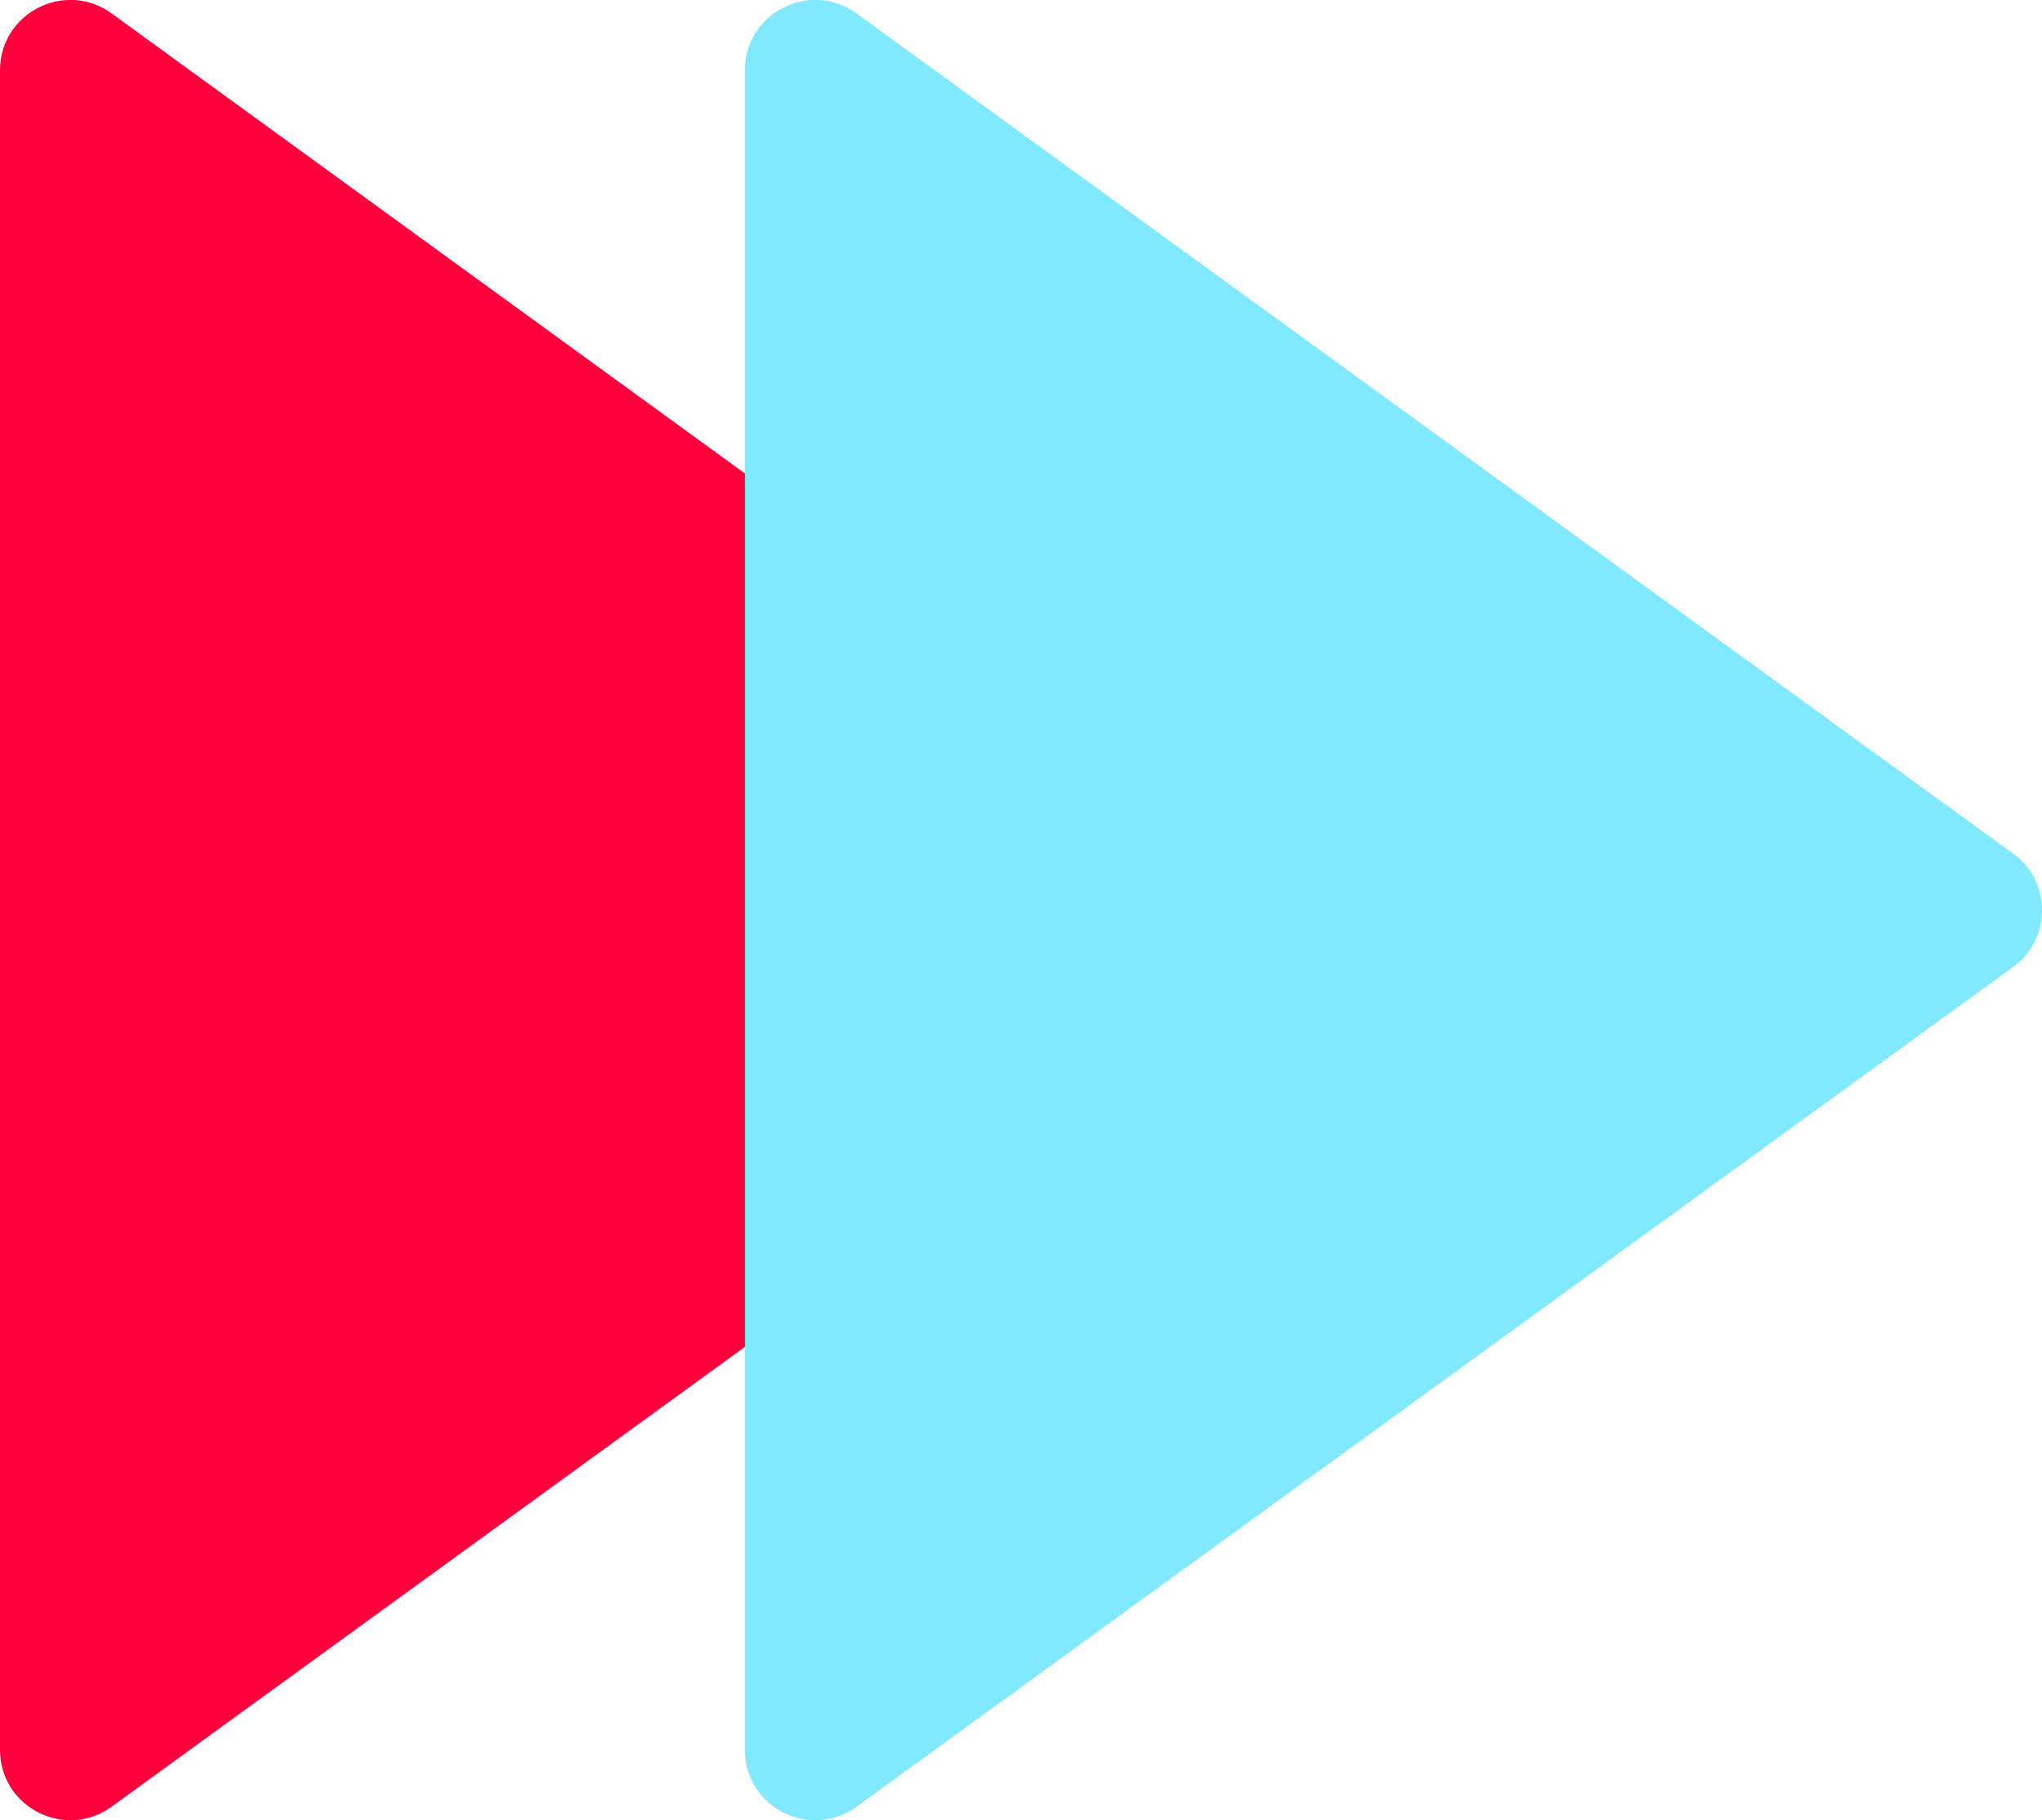
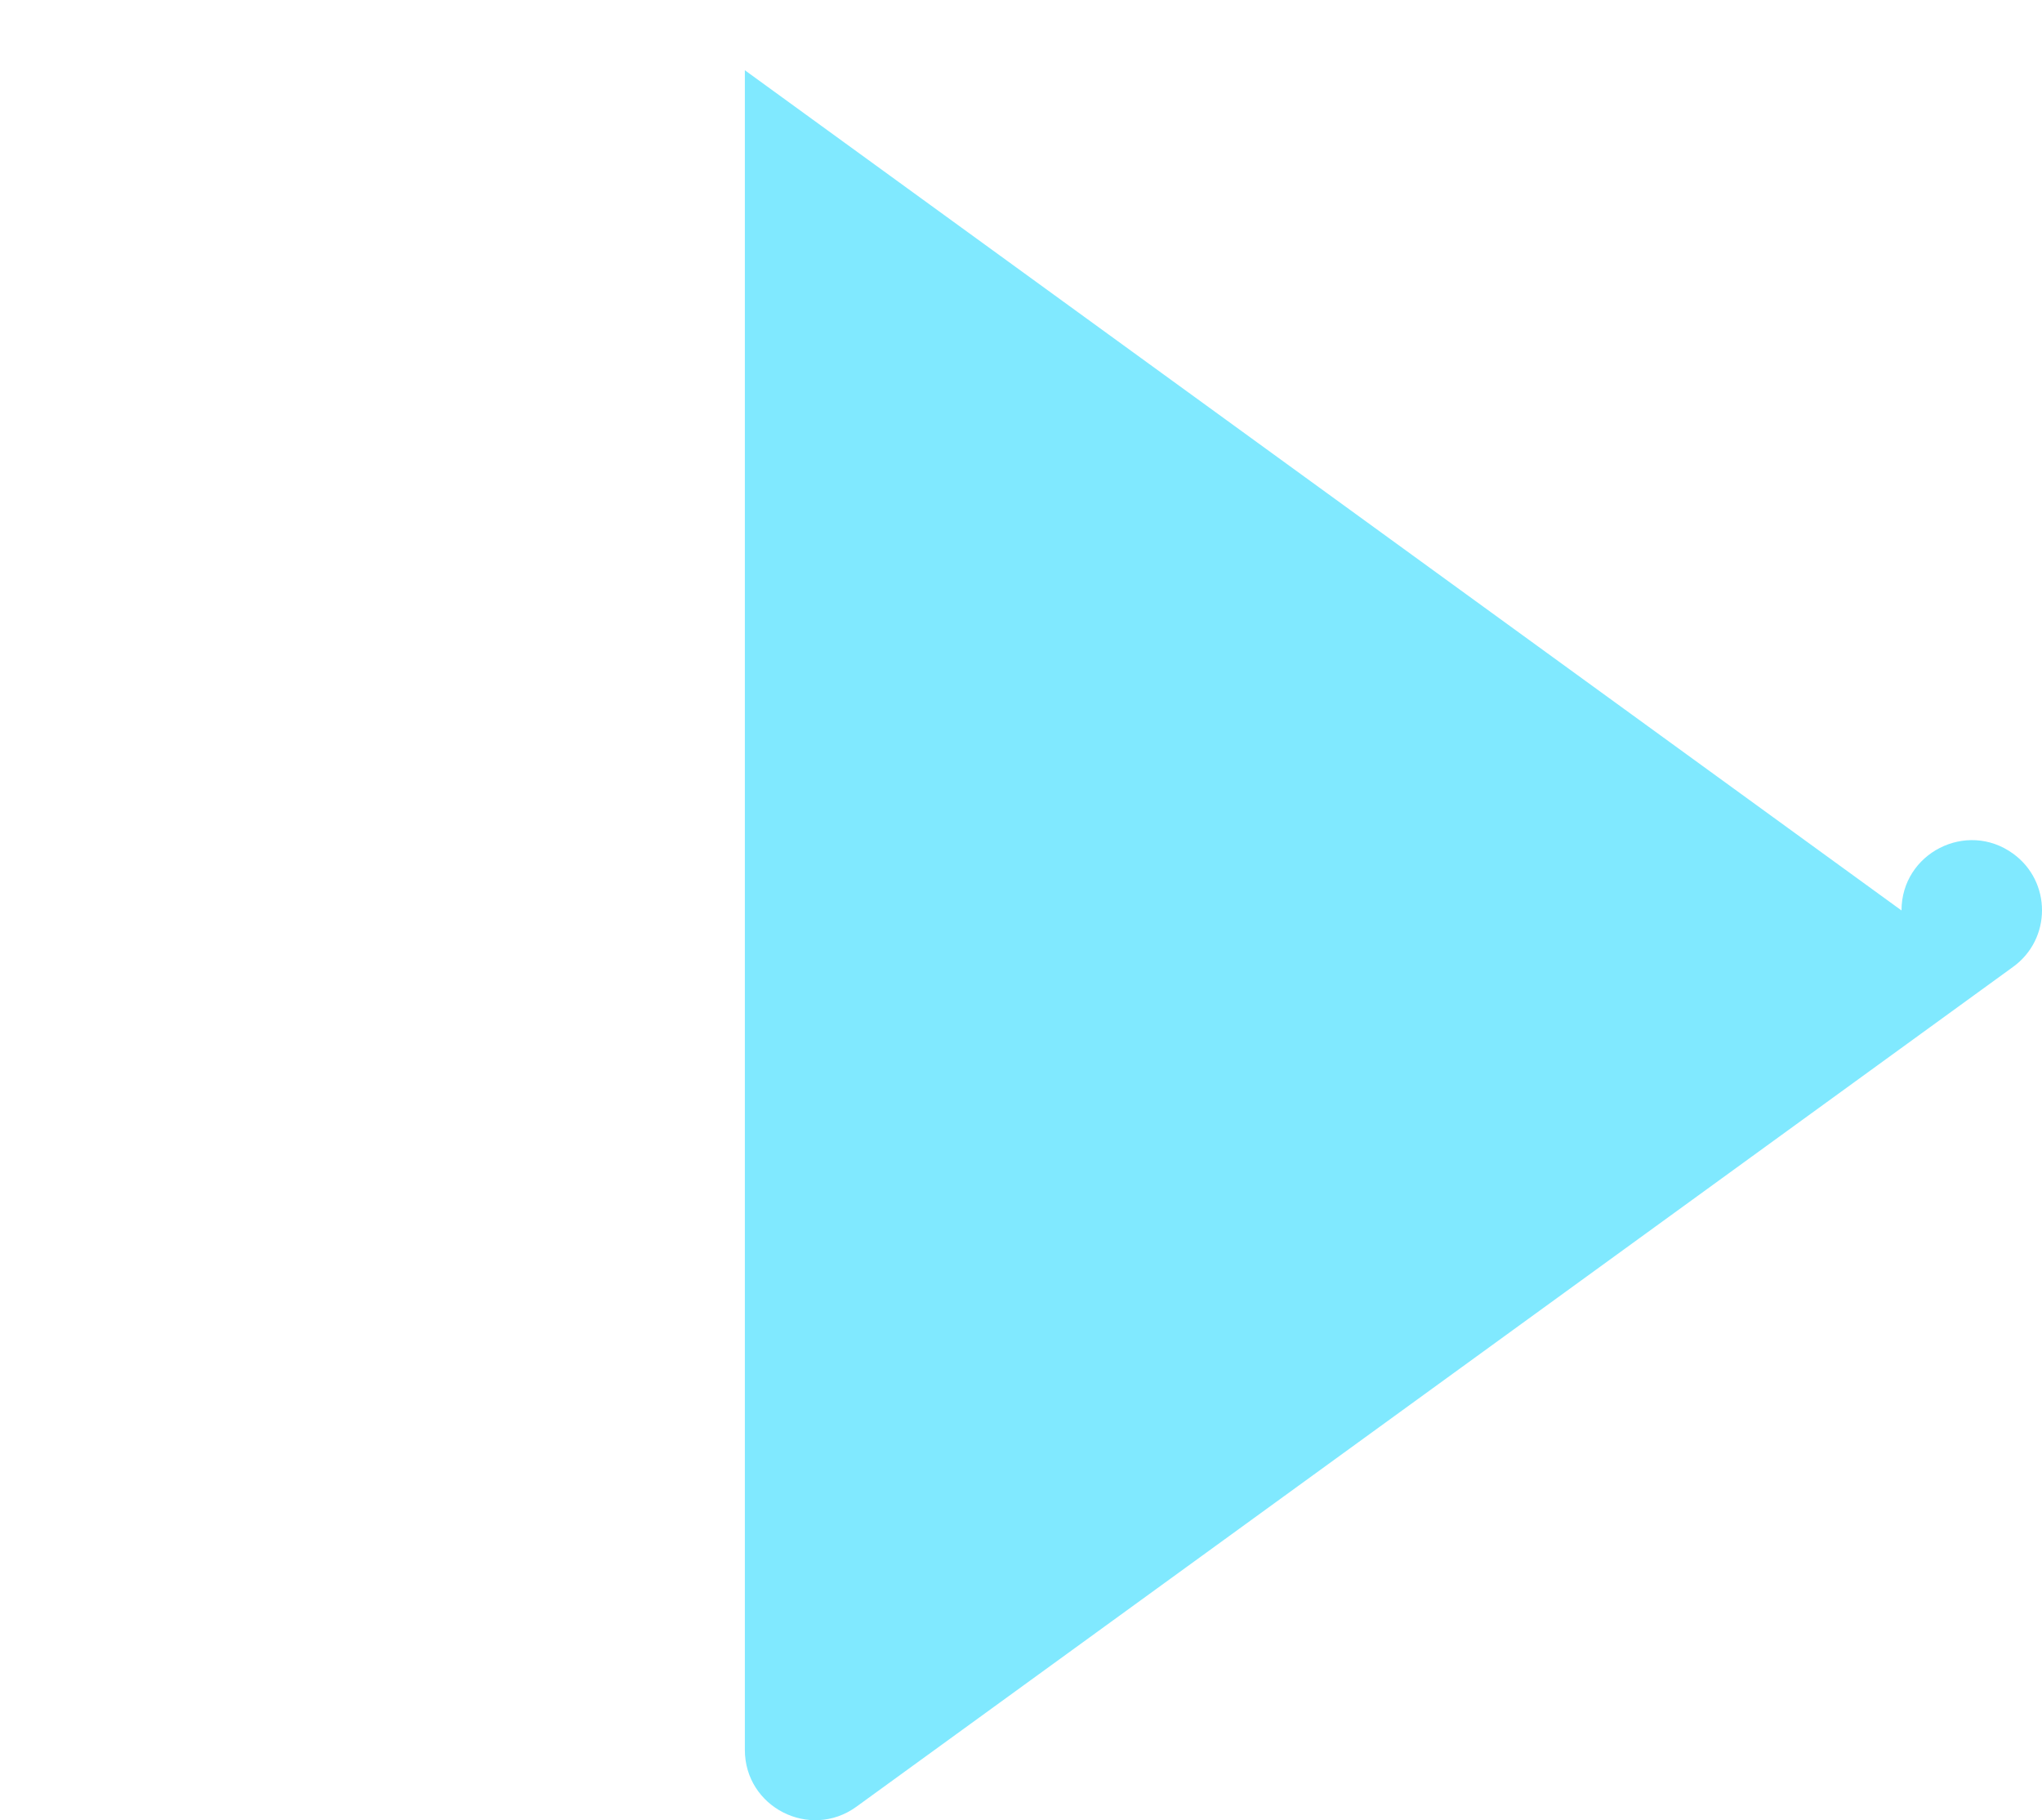
<svg xmlns="http://www.w3.org/2000/svg" viewBox="0 0 50.58 45.08">
  <defs>
    <style>
      .cls-1 {
        isolation: isolate;
      }

      .cls-2 {
        fill: #ff003d;
      }

      .cls-3 {
        fill: #80e9ff;
        mix-blend-mode: multiply;
      }
    </style>
  </defs>
  <g class="cls-1">
    <g id="Layer_1" data-name="Layer 1">
      <g>
-         <path class="cls-2" d="M0,1.74v41.6c0,1.42,1.61,2.24,2.76,1.41l28.65-20.8c.96-.69.96-2.12,0-2.81L2.76.33c-1.15-.83-2.76-.01-2.76,1.41Z" />
-         <path class="cls-3" d="M18.45,1.74v41.6c0,1.42,1.61,2.24,2.76,1.41l28.65-20.8c.96-.69.96-2.12,0-2.81L21.21.33c-1.15-.83-2.76-.01-2.76,1.41Z" />
+         <path class="cls-3" d="M18.45,1.74v41.6c0,1.42,1.61,2.24,2.76,1.41l28.65-20.8c.96-.69.96-2.12,0-2.81c-1.15-.83-2.76-.01-2.76,1.41Z" />
      </g>
    </g>
  </g>
</svg>